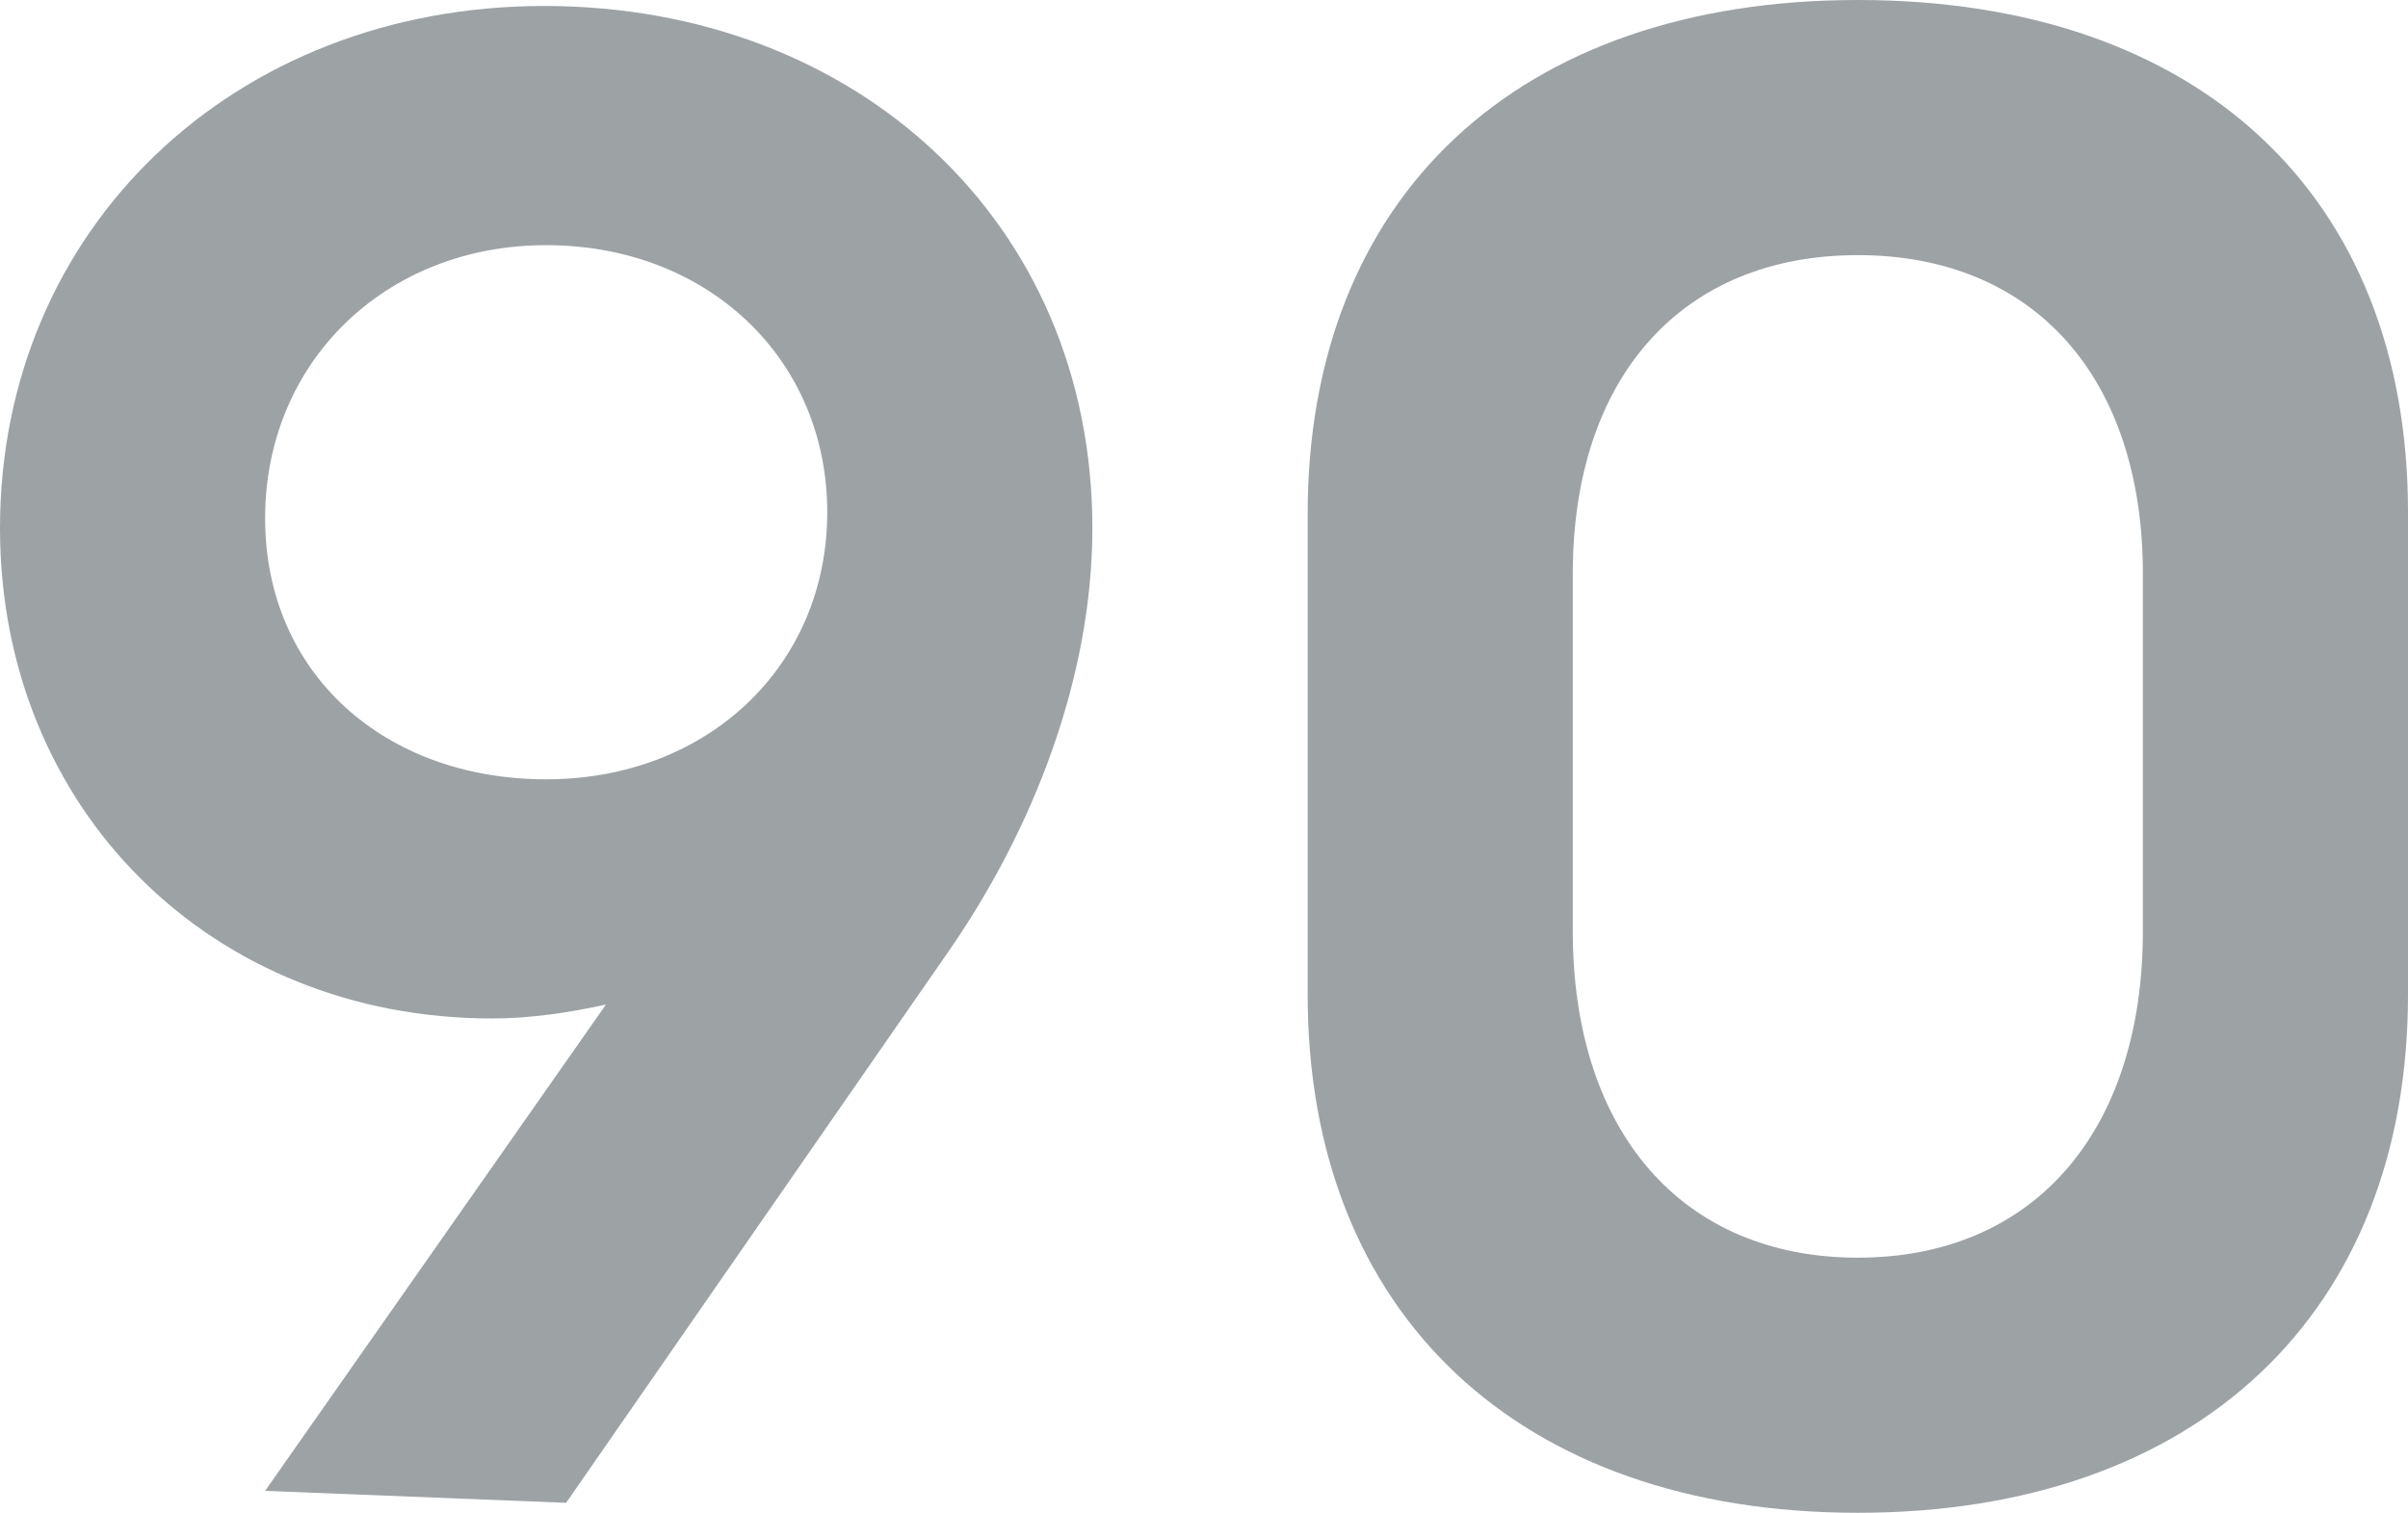
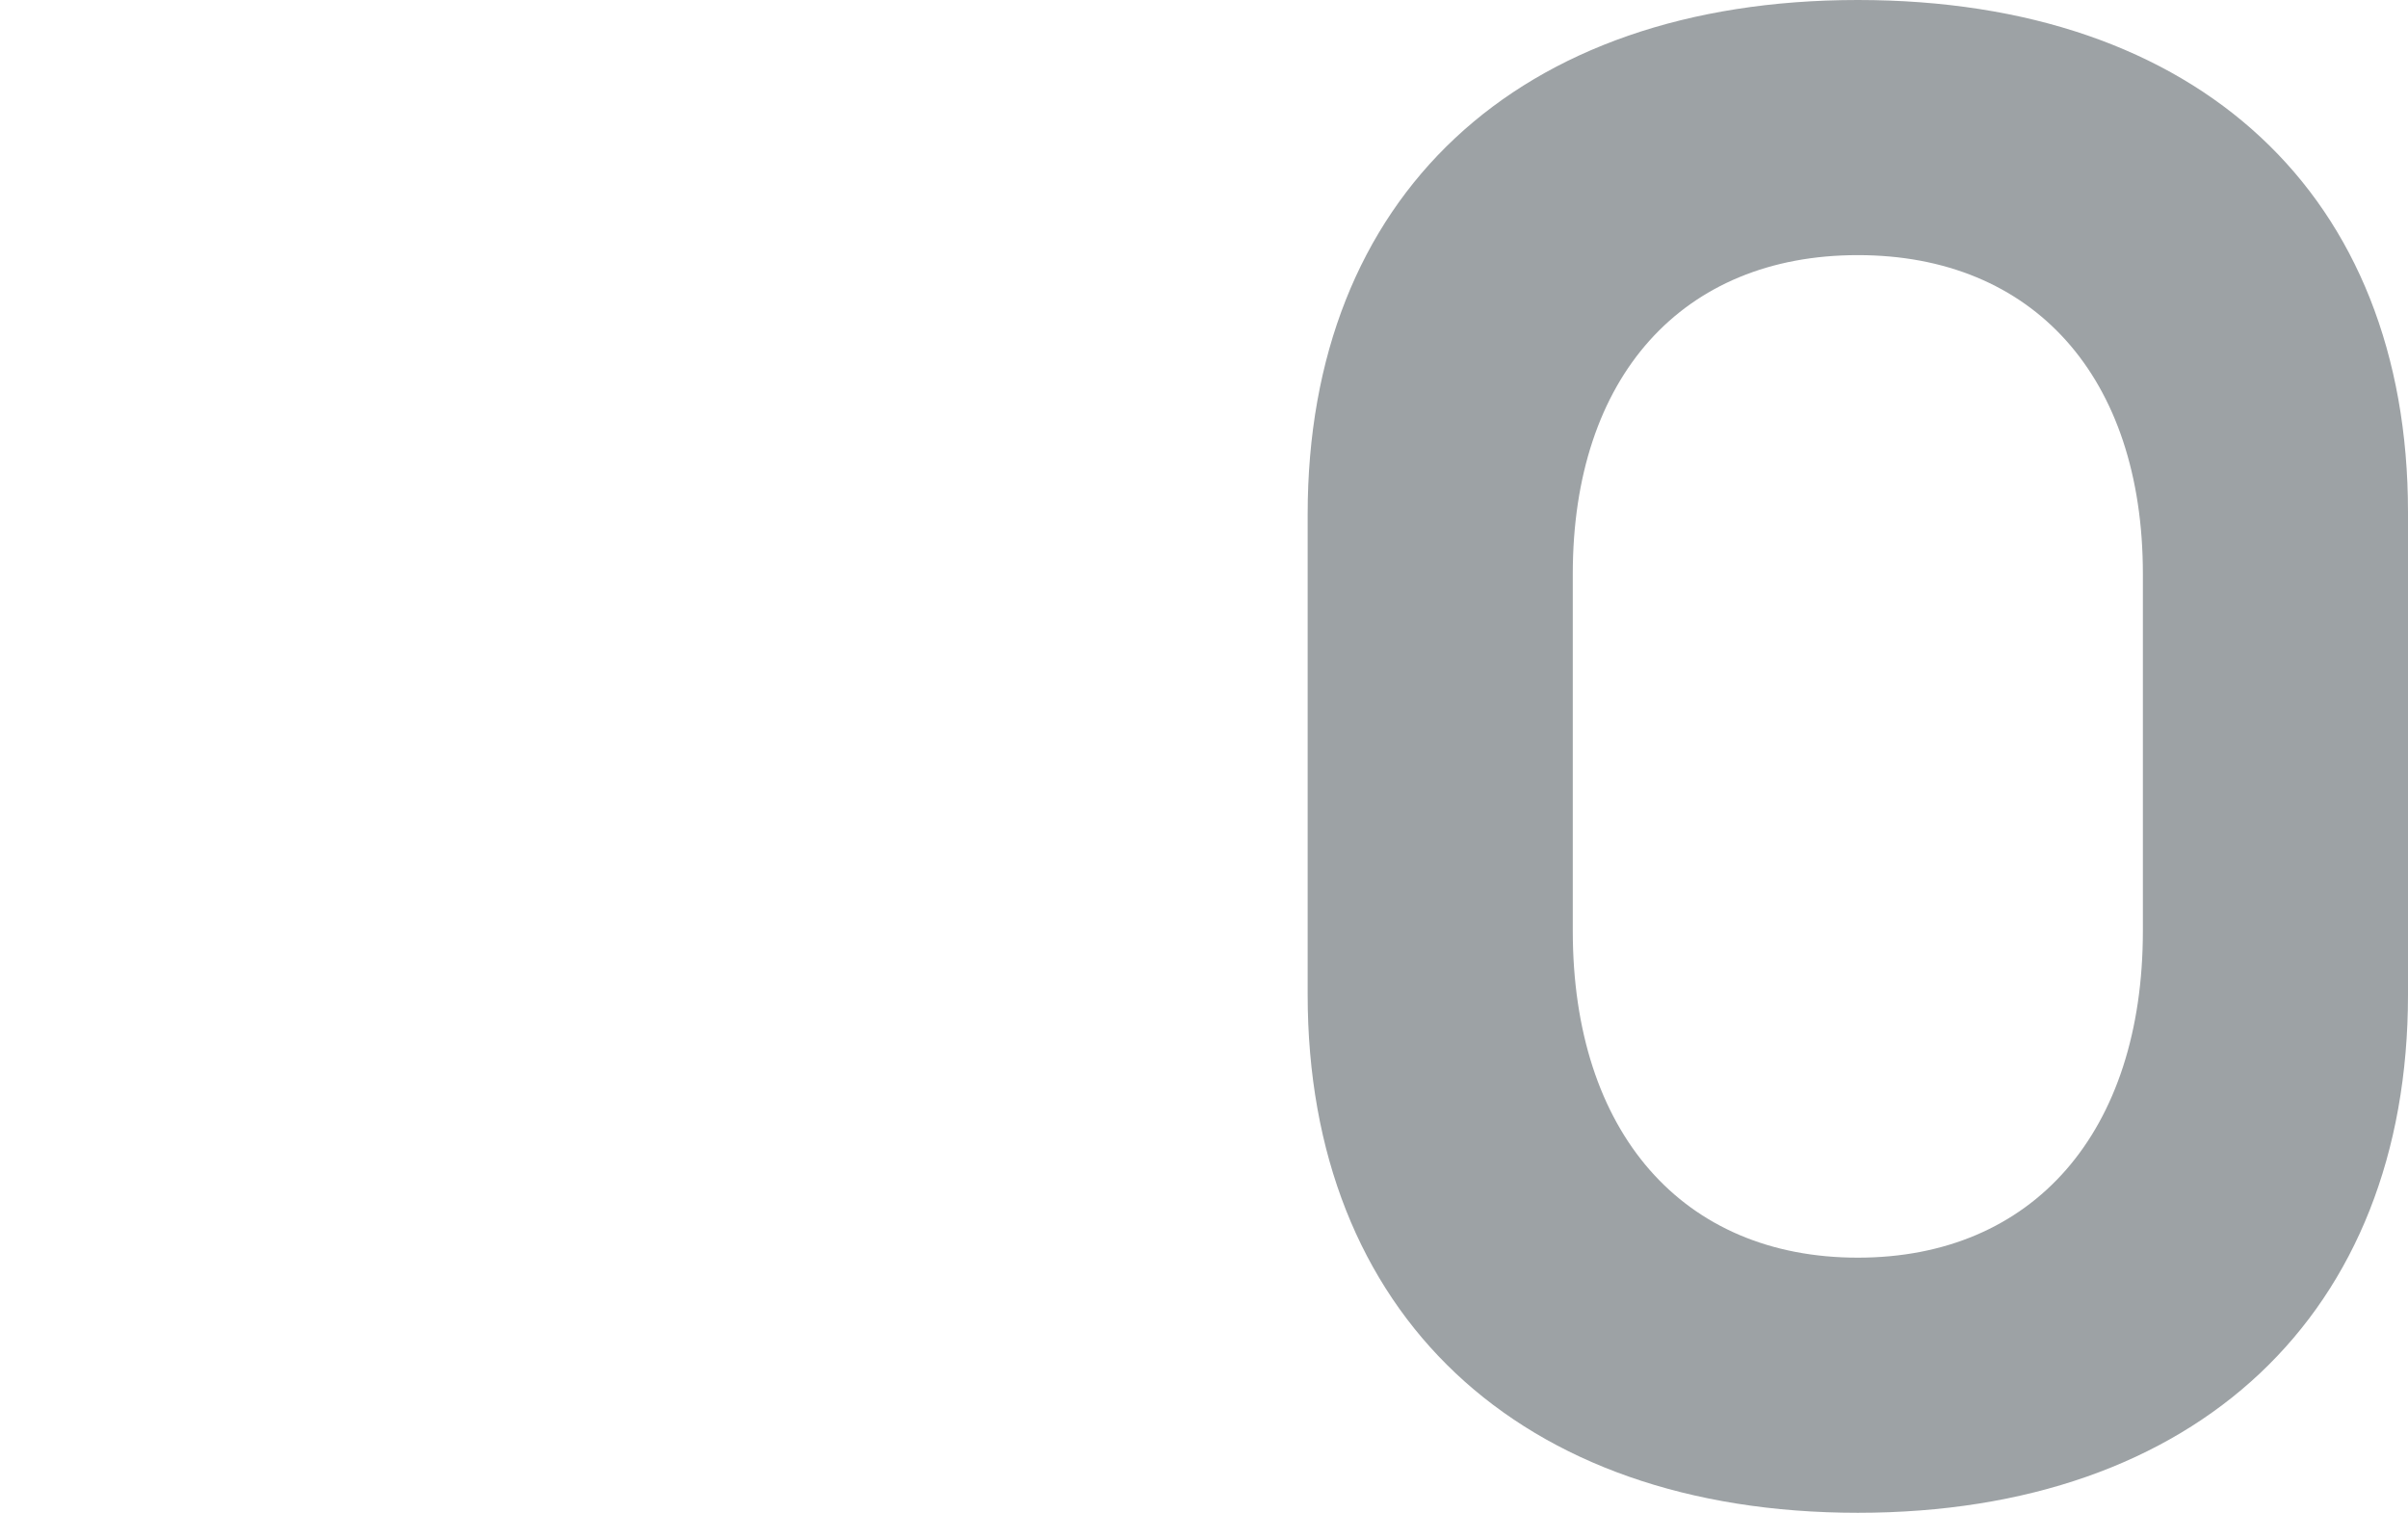
<svg xmlns="http://www.w3.org/2000/svg" id="_レイヤー_2" viewBox="0 0 96.64 60.72">
  <g id="_レイヤー_1-2">
-     <path d="m22.72,60.32l-12.08-.48,13.68-19.52c-1.44.32-3.04.56-4.56.56C8.48,40.88,0,32.48,0,21.2,0,9.2,9.36.24,21.84.24s22,8.64,22,20.96c0,5.92-2.32,12.08-5.92,17.2l-15.2,21.92Zm-.8-50.48c-6.48,0-11.28,4.72-11.28,10.96s4.8,10.48,11.28,10.48,11.28-4.56,11.28-10.72-4.8-10.72-11.28-10.72Z" style="fill:#9da2a5; stroke-width:0px;" />
    <path d="m52.48,20.64C52.48,7.92,60.88,0,74.56,0s22.08,7.84,22.08,20.56v19.36c0,12.8-8.48,20.8-22.08,20.8s-22.08-8-22.08-20.8v-19.28Zm33.52,2.4c0-7.92-4.4-12.8-11.44-12.8s-11.44,4.88-11.44,12.8v14.32c0,8.08,4.4,13.12,11.44,13.12s11.44-5.04,11.44-13.12v-14.32Z" style="fill:#9da2a5; stroke-width:0px;" />
  </g>
</svg>